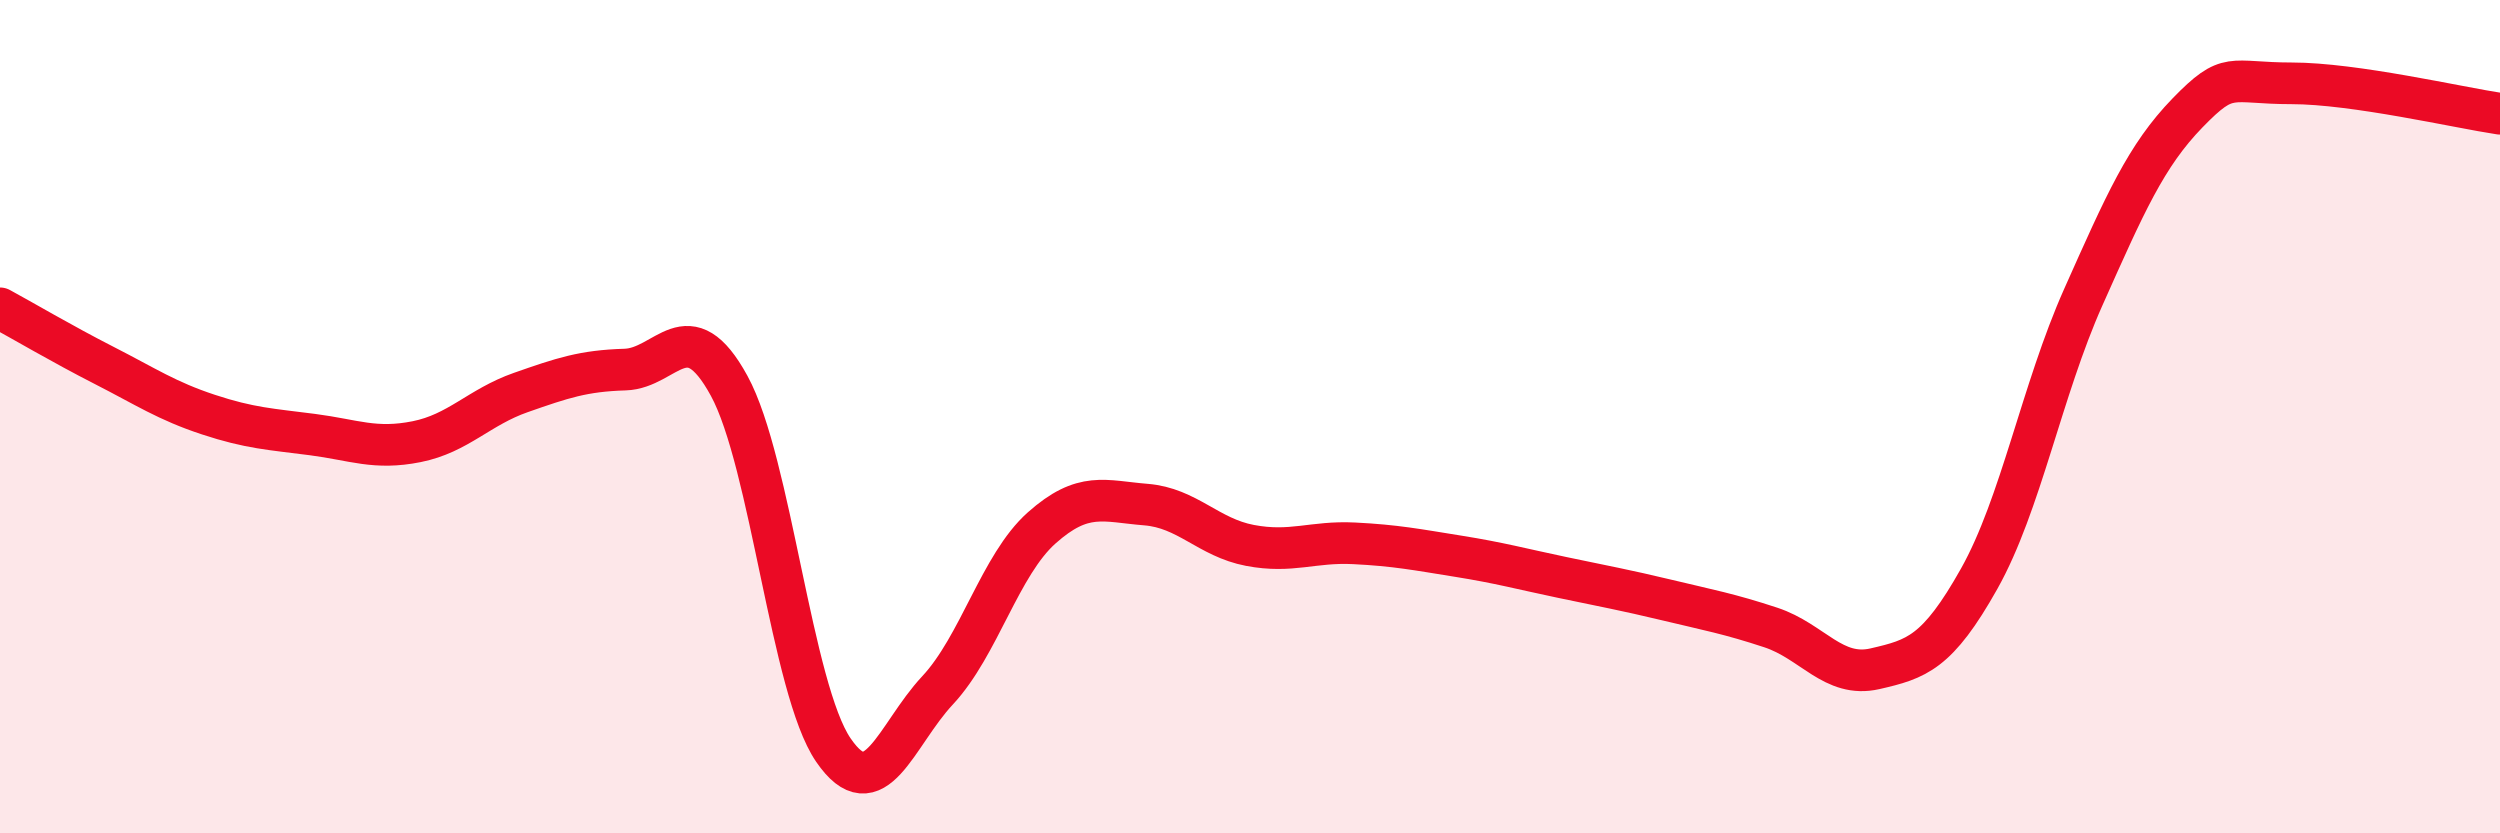
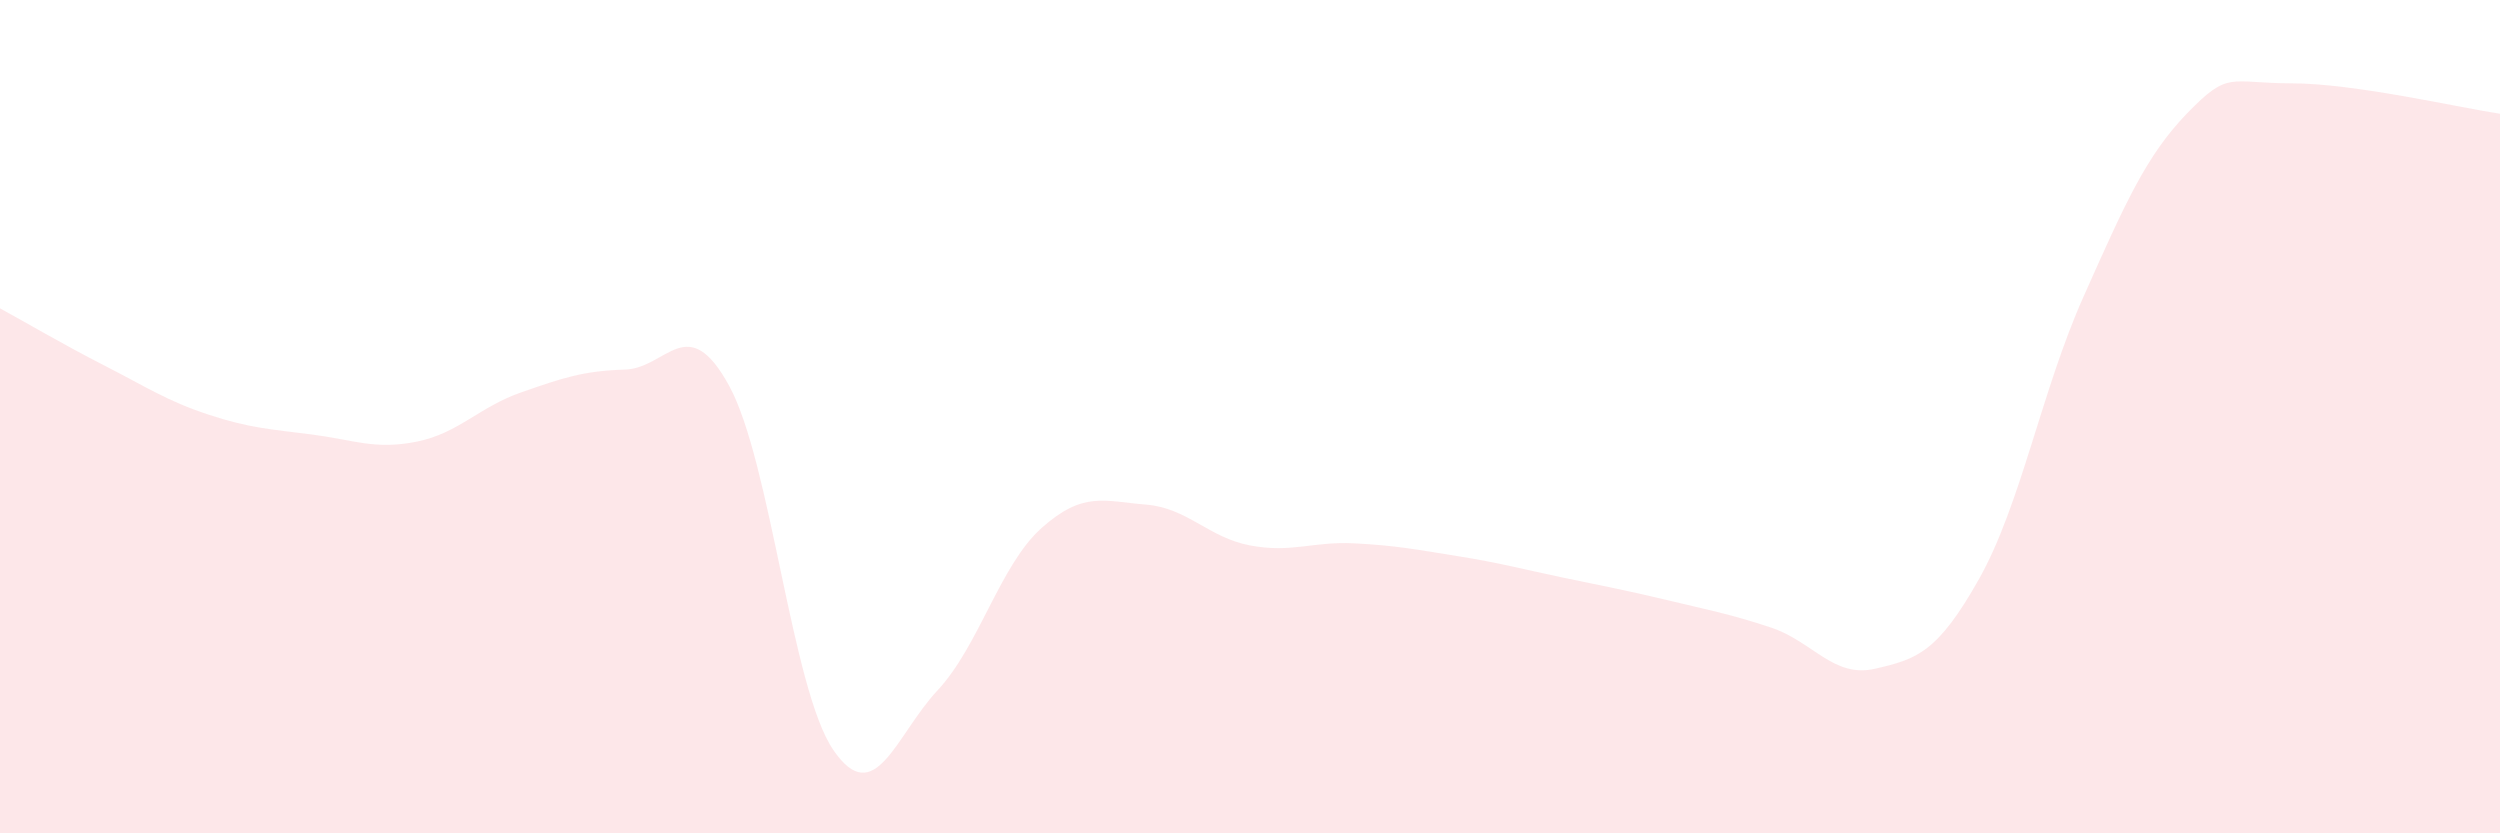
<svg xmlns="http://www.w3.org/2000/svg" width="60" height="20" viewBox="0 0 60 20">
  <path d="M 0,7.4 C 0.5,7.67 1.5,8.26 2.5,8.77 C 3.5,9.28 4,9.62 5,9.95 C 6,10.28 6.5,10.3 7.5,10.43 C 8.5,10.56 9,10.8 10,10.6 C 11,10.4 11.5,9.77 12.5,9.42 C 13.5,9.07 14,8.9 15,8.87 C 16,8.84 16.5,7.43 17.5,9.26 C 18.5,11.09 19,16.54 20,18 C 21,19.46 21.5,17.64 22.5,16.57 C 23.5,15.5 24,13.56 25,12.67 C 26,11.78 26.5,12.03 27.5,12.11 C 28.5,12.19 29,12.9 30,13.09 C 31,13.28 31.5,12.99 32.5,13.04 C 33.5,13.09 34,13.19 35,13.35 C 36,13.51 36.5,13.65 37.5,13.86 C 38.5,14.07 39,14.16 40,14.4 C 41,14.64 41.5,14.73 42.5,15.06 C 43.5,15.39 44,16.28 45,16.05 C 46,15.82 46.5,15.67 47.5,13.89 C 48.5,12.11 49,9.37 50,7.13 C 51,4.89 51.5,3.74 52.5,2.71 C 53.5,1.68 53.5,2 55,2 C 56.5,2 59,2.58 60,2.73L60 20L0 20Z" fill="#EB0A25" opacity="0.1" stroke-linecap="round" stroke-linejoin="round" />
-   <path d="M 0,7.4 C 0.5,7.67 1.5,8.26 2.5,8.77 C 3.5,9.28 4,9.62 5,9.95 C 6,10.28 6.5,10.3 7.5,10.43 C 8.5,10.56 9,10.8 10,10.6 C 11,10.4 11.5,9.77 12.5,9.42 C 13.5,9.07 14,8.9 15,8.87 C 16,8.84 16.5,7.43 17.5,9.26 C 18.5,11.09 19,16.54 20,18 C 21,19.46 21.5,17.64 22.5,16.57 C 23.5,15.5 24,13.56 25,12.67 C 26,11.78 26.5,12.03 27.5,12.11 C 28.5,12.19 29,12.9 30,13.09 C 31,13.28 31.5,12.99 32.5,13.04 C 33.5,13.09 34,13.19 35,13.35 C 36,13.51 36.5,13.65 37.5,13.86 C 38.5,14.07 39,14.16 40,14.4 C 41,14.64 41.5,14.73 42.5,15.06 C 43.5,15.39 44,16.28 45,16.05 C 46,15.82 46.5,15.67 47.5,13.89 C 48.5,12.11 49,9.37 50,7.13 C 51,4.89 51.5,3.74 52.5,2.71 C 53.5,1.68 53.5,2 55,2 C 56.5,2 59,2.58 60,2.73" stroke="#EB0A25" stroke-width="1" fill="none" stroke-linecap="round" stroke-linejoin="round" />
</svg>